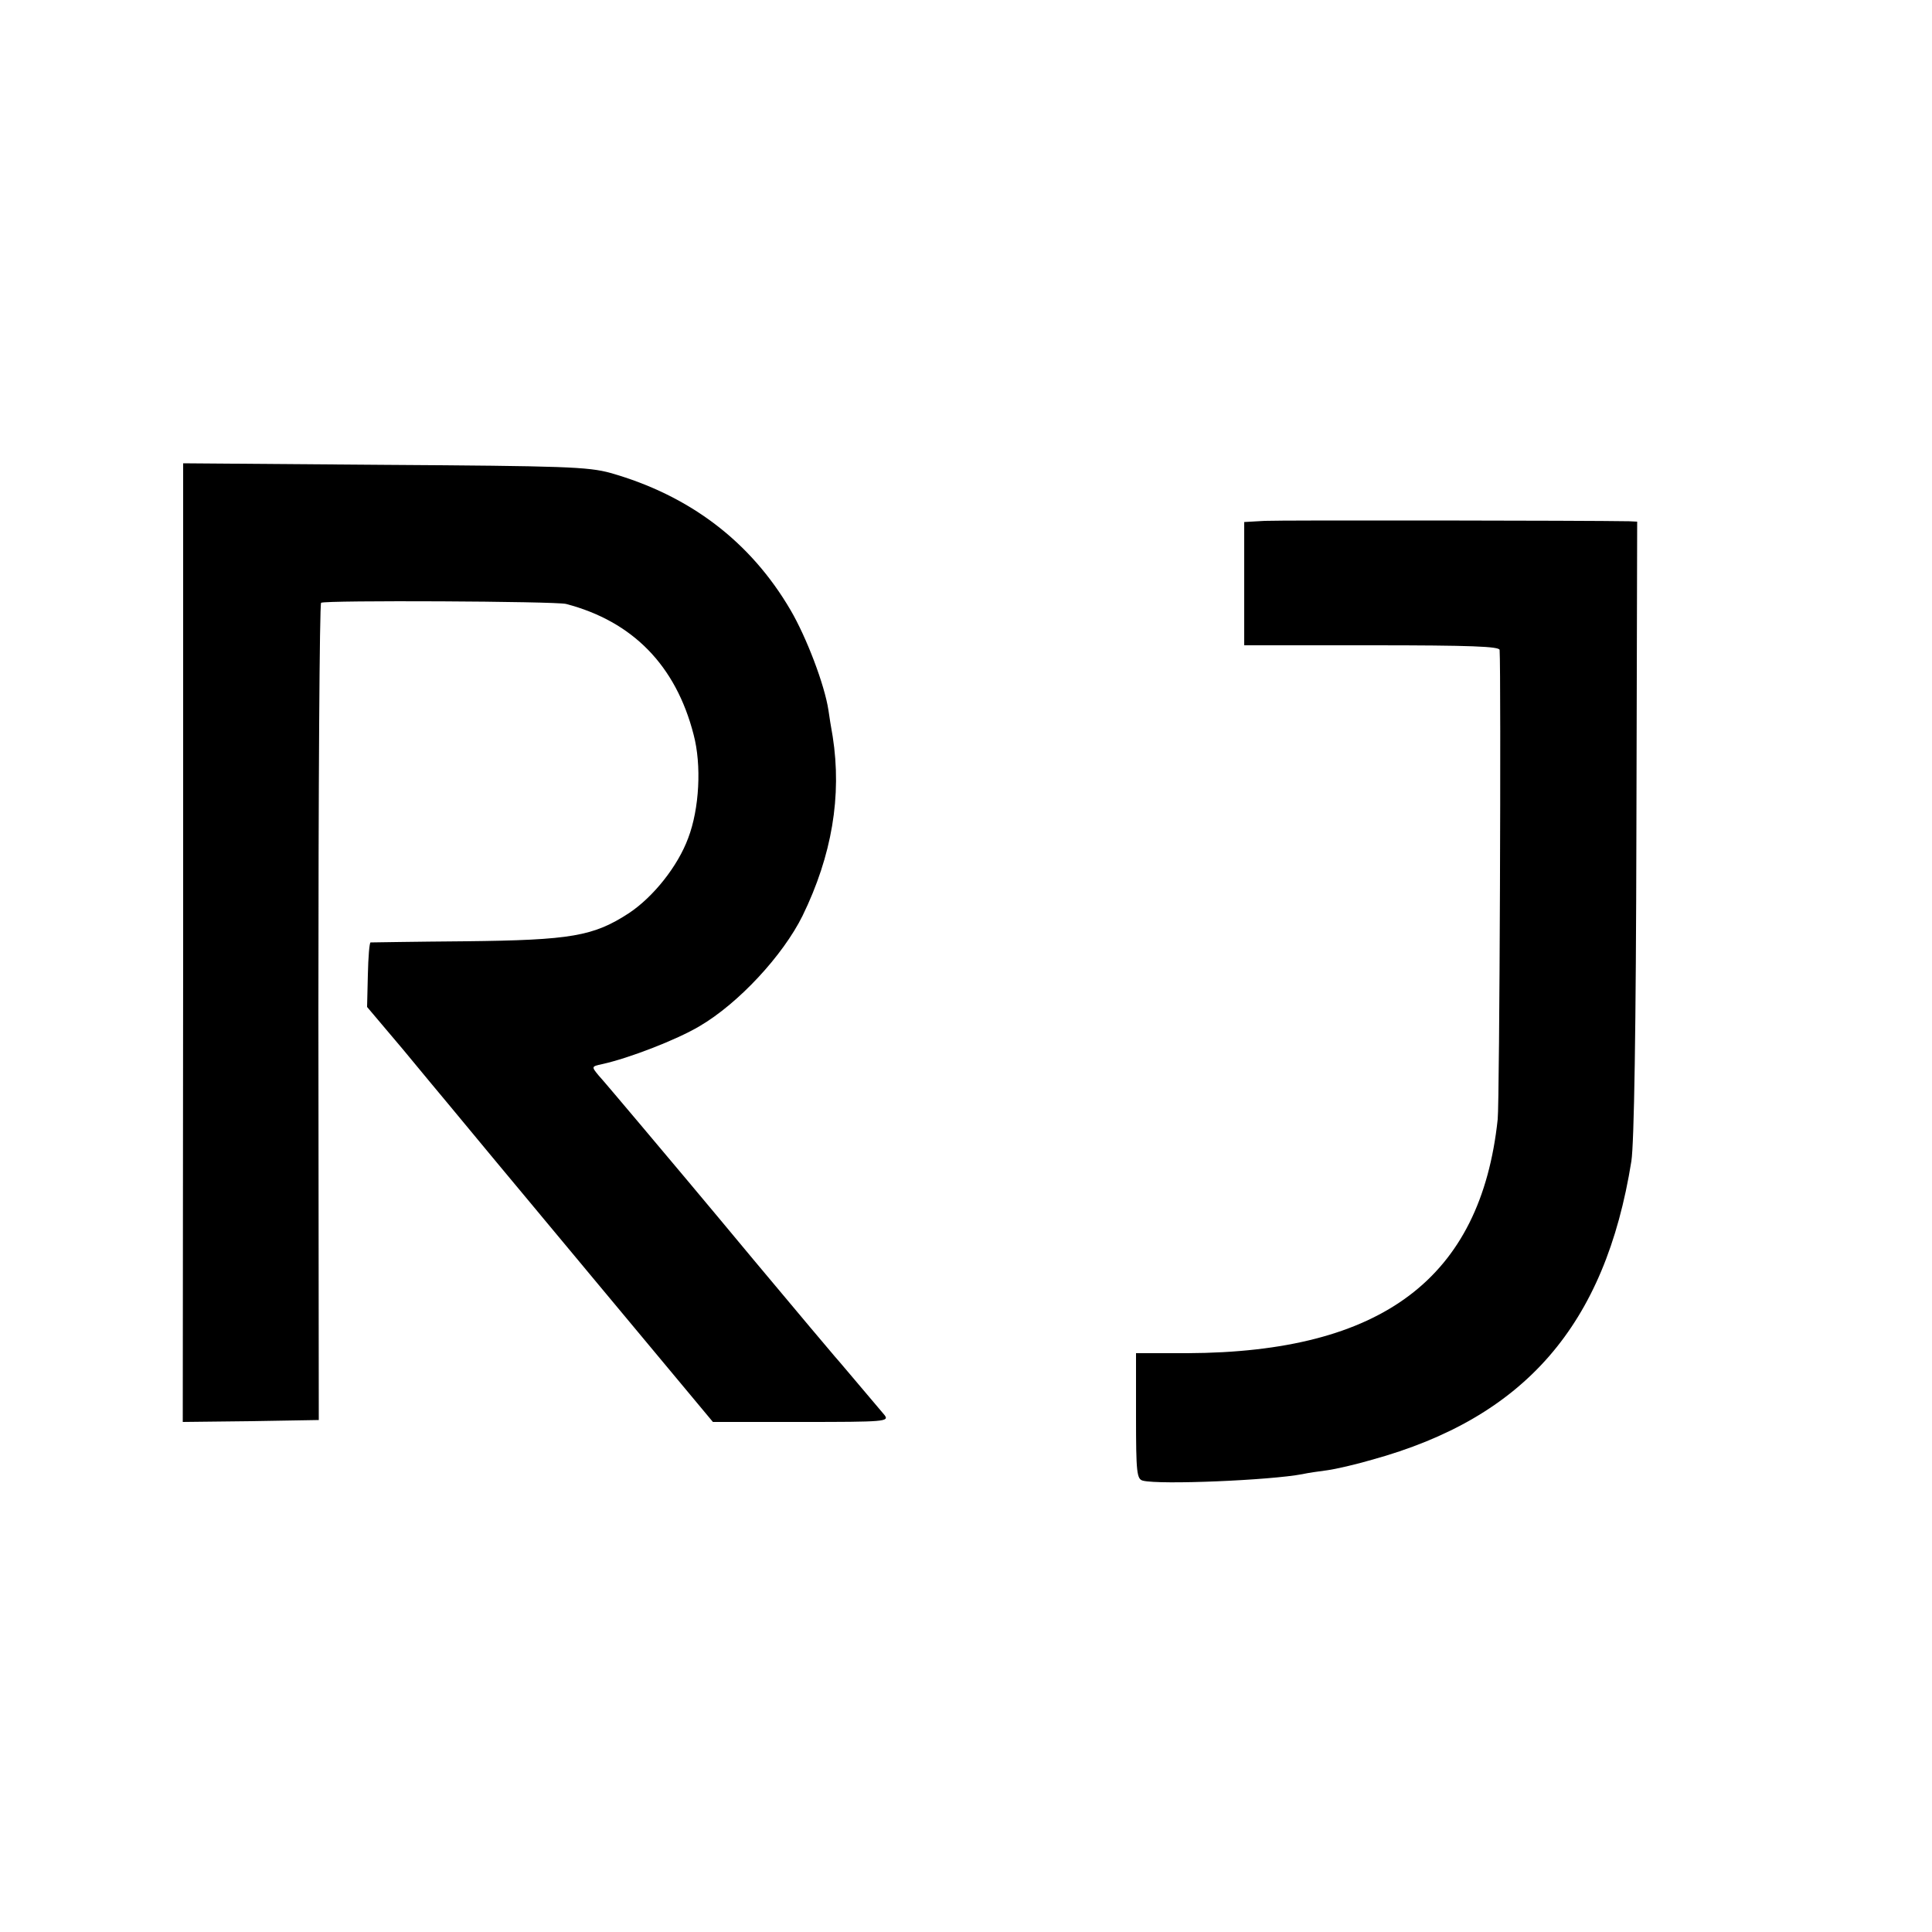
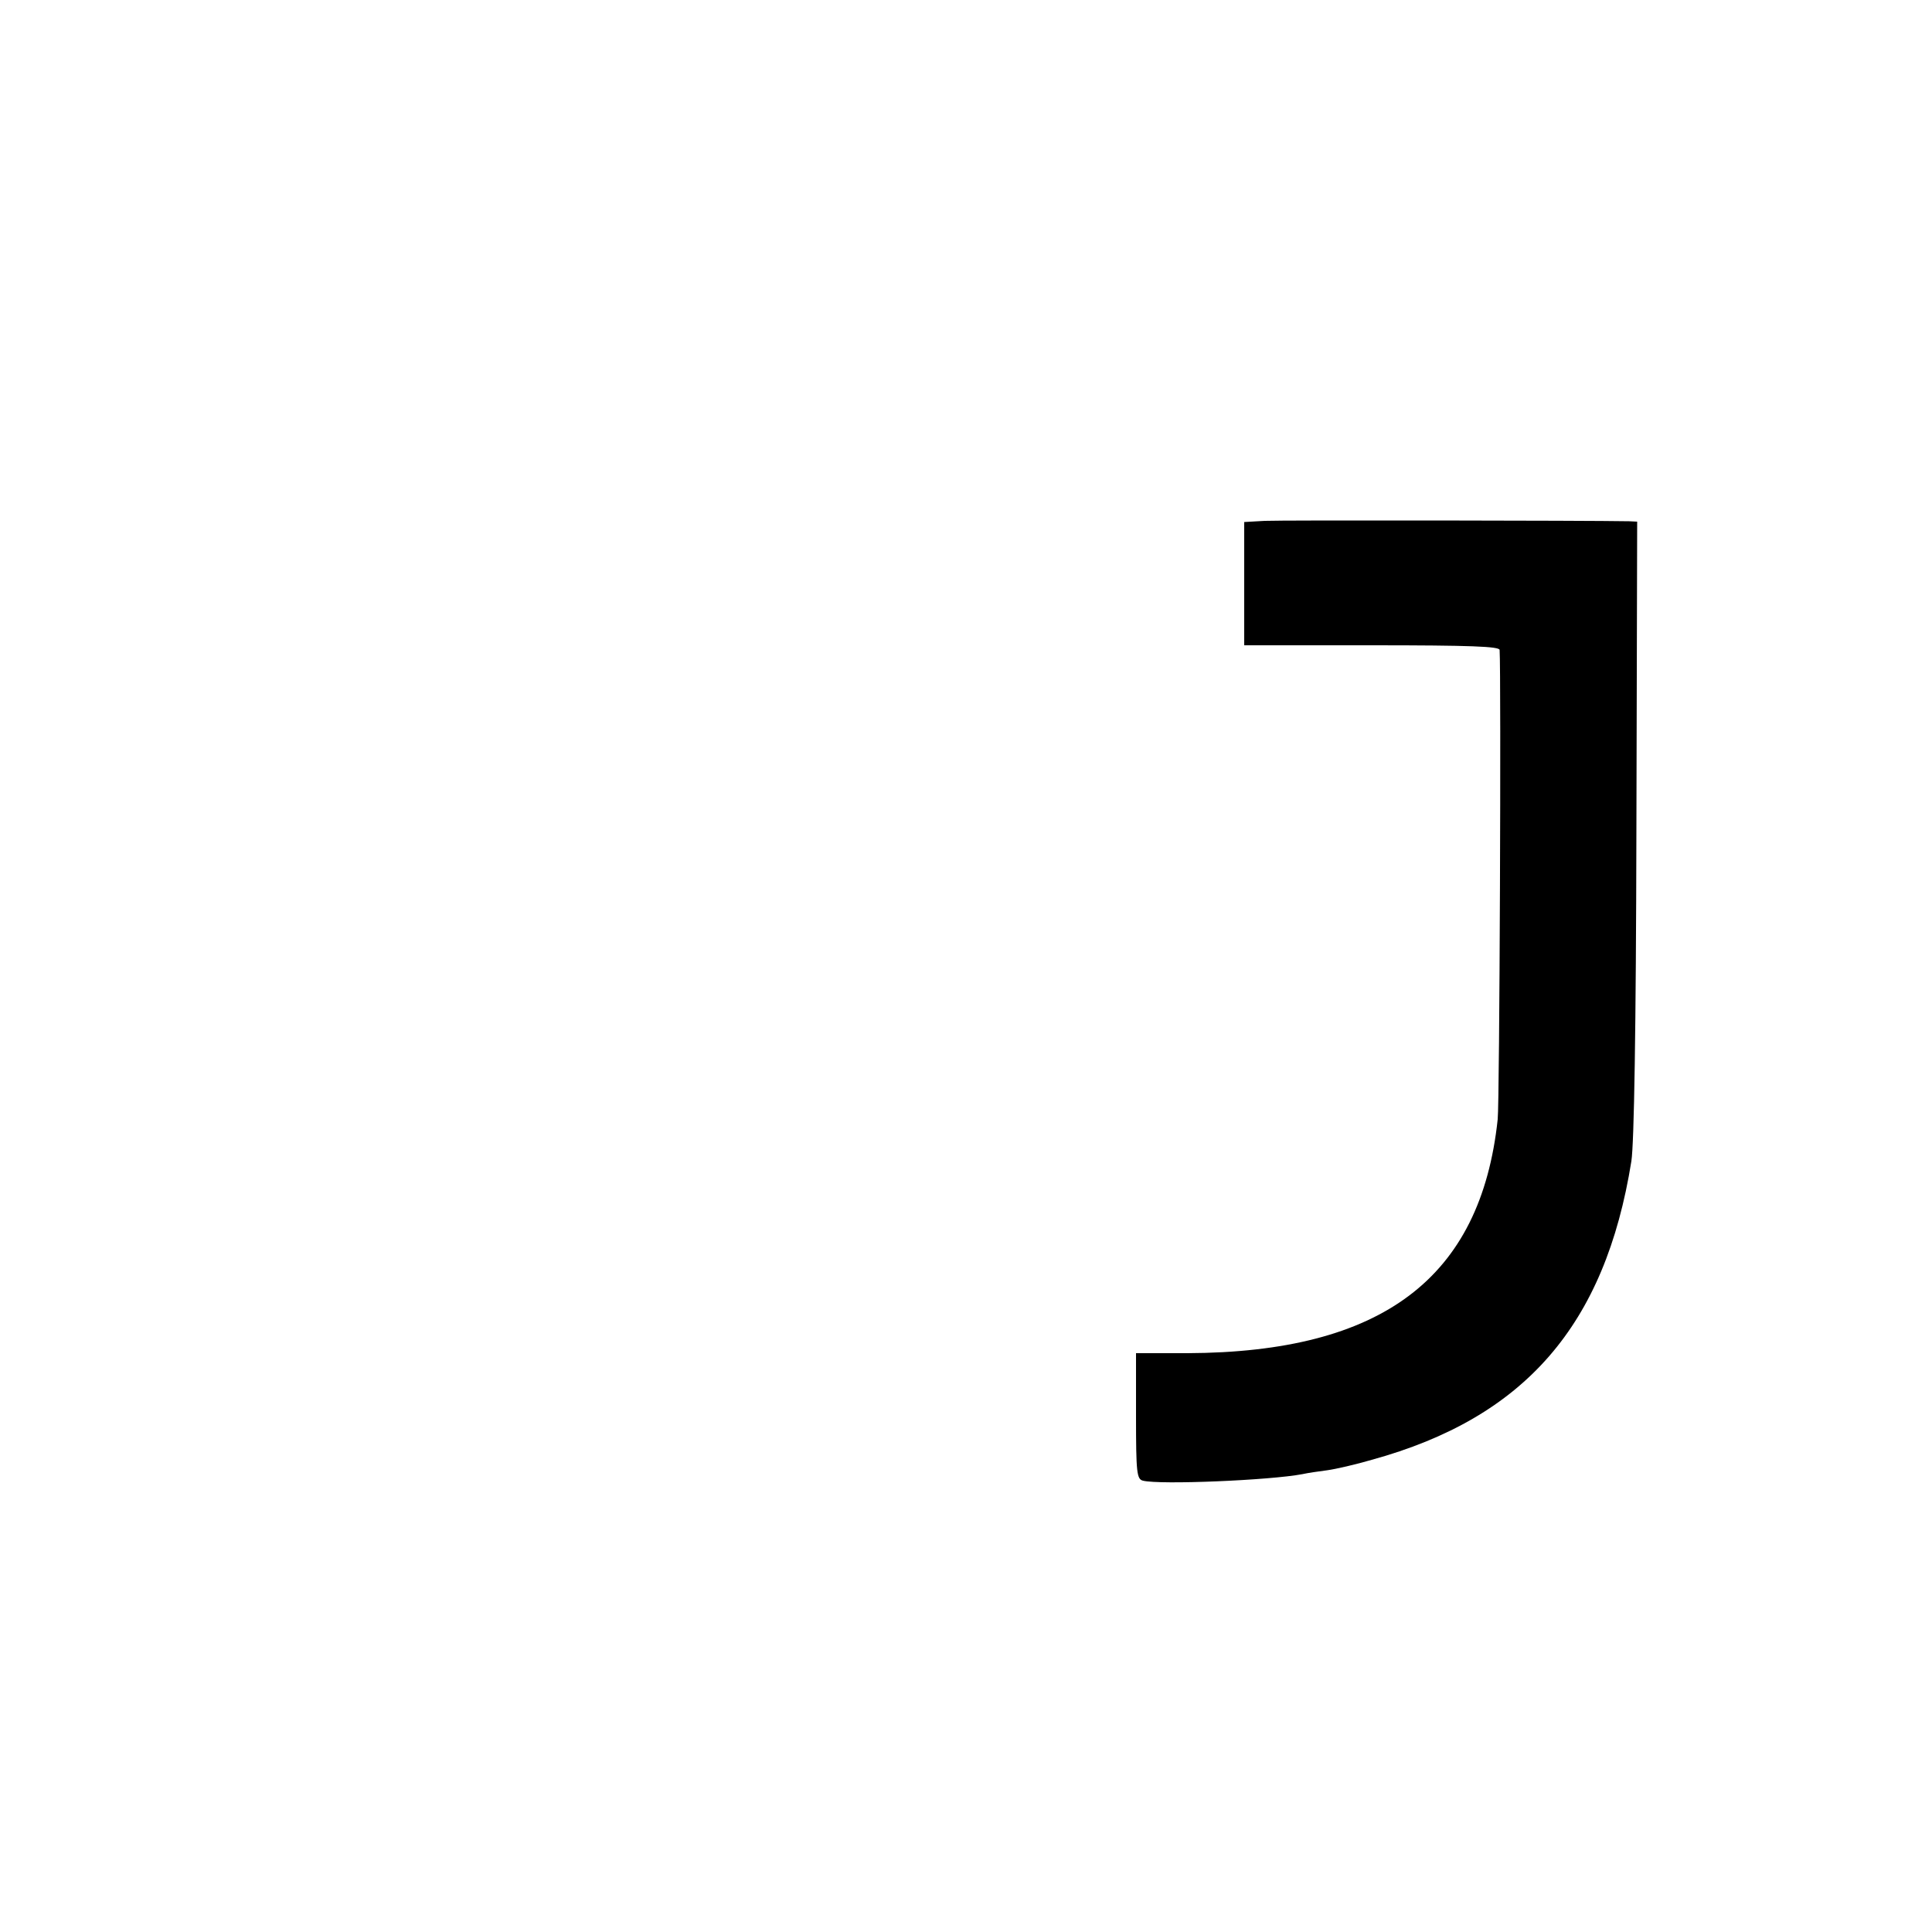
<svg xmlns="http://www.w3.org/2000/svg" version="1.0" width="500pt" height="500pt" viewBox="0 0 500 500" preserveAspectRatio="xMidYMid meet">
  <g transform="translate(0,500) scale(0.1,-0.1)" fill="#000000" stroke="none">
-     <path d="M474 2560 l-1 -1240 176 2 176 3 -1 1055 c0 580 3 1057 7 1060 10 7 607 4 634 -3 172 -45 284 -159 330 -338 21 -79 15 -192 -14 -268 -27 -73 -90 -152 -153 -194 -92 -60 -150 -70 -423 -73 -132 -1 -243 -3 -246 -3 -3 -1 -6 -38 -7 -84 l-2 -83 93 -110 c50 -61 103 -124 117 -141 14 -17 173 -209 355 -427 l330 -396 229 0 c217 0 228 1 215 18 -72 85 -125 148 -129 152 -3 3 -97 115 -210 250 -112 135 -244 292 -293 350 -49 58 -97 115 -108 127 -19 23 -18 23 9 29 69 15 193 63 252 98 101 59 216 183 267 286 76 156 102 310 78 464 -4 22 -9 53 -11 68 -10 66 -57 189 -98 259 -104 178 -262 297 -466 355 -58 16 -120 18 -586 21 l-520 4 0 -1241z" />
    <path d="M3273 3652 l-53 -3 0 -160 0 -159 330 0 c257 0 330 -3 331 -12 4 -66 0 -1168 -5 -1215 -44 -411 -299 -603 -803 -605 l-133 0 0 -163 c0 -147 2 -163 18 -167 44 -11 329 1 413 17 13 3 41 7 64 10 22 3 74 15 115 27 396 109 604 348 672 773 7 46 12 337 13 863 l2 792 -21 1 c-106 2 -903 3 -943 1z" />
  </g>
</svg>